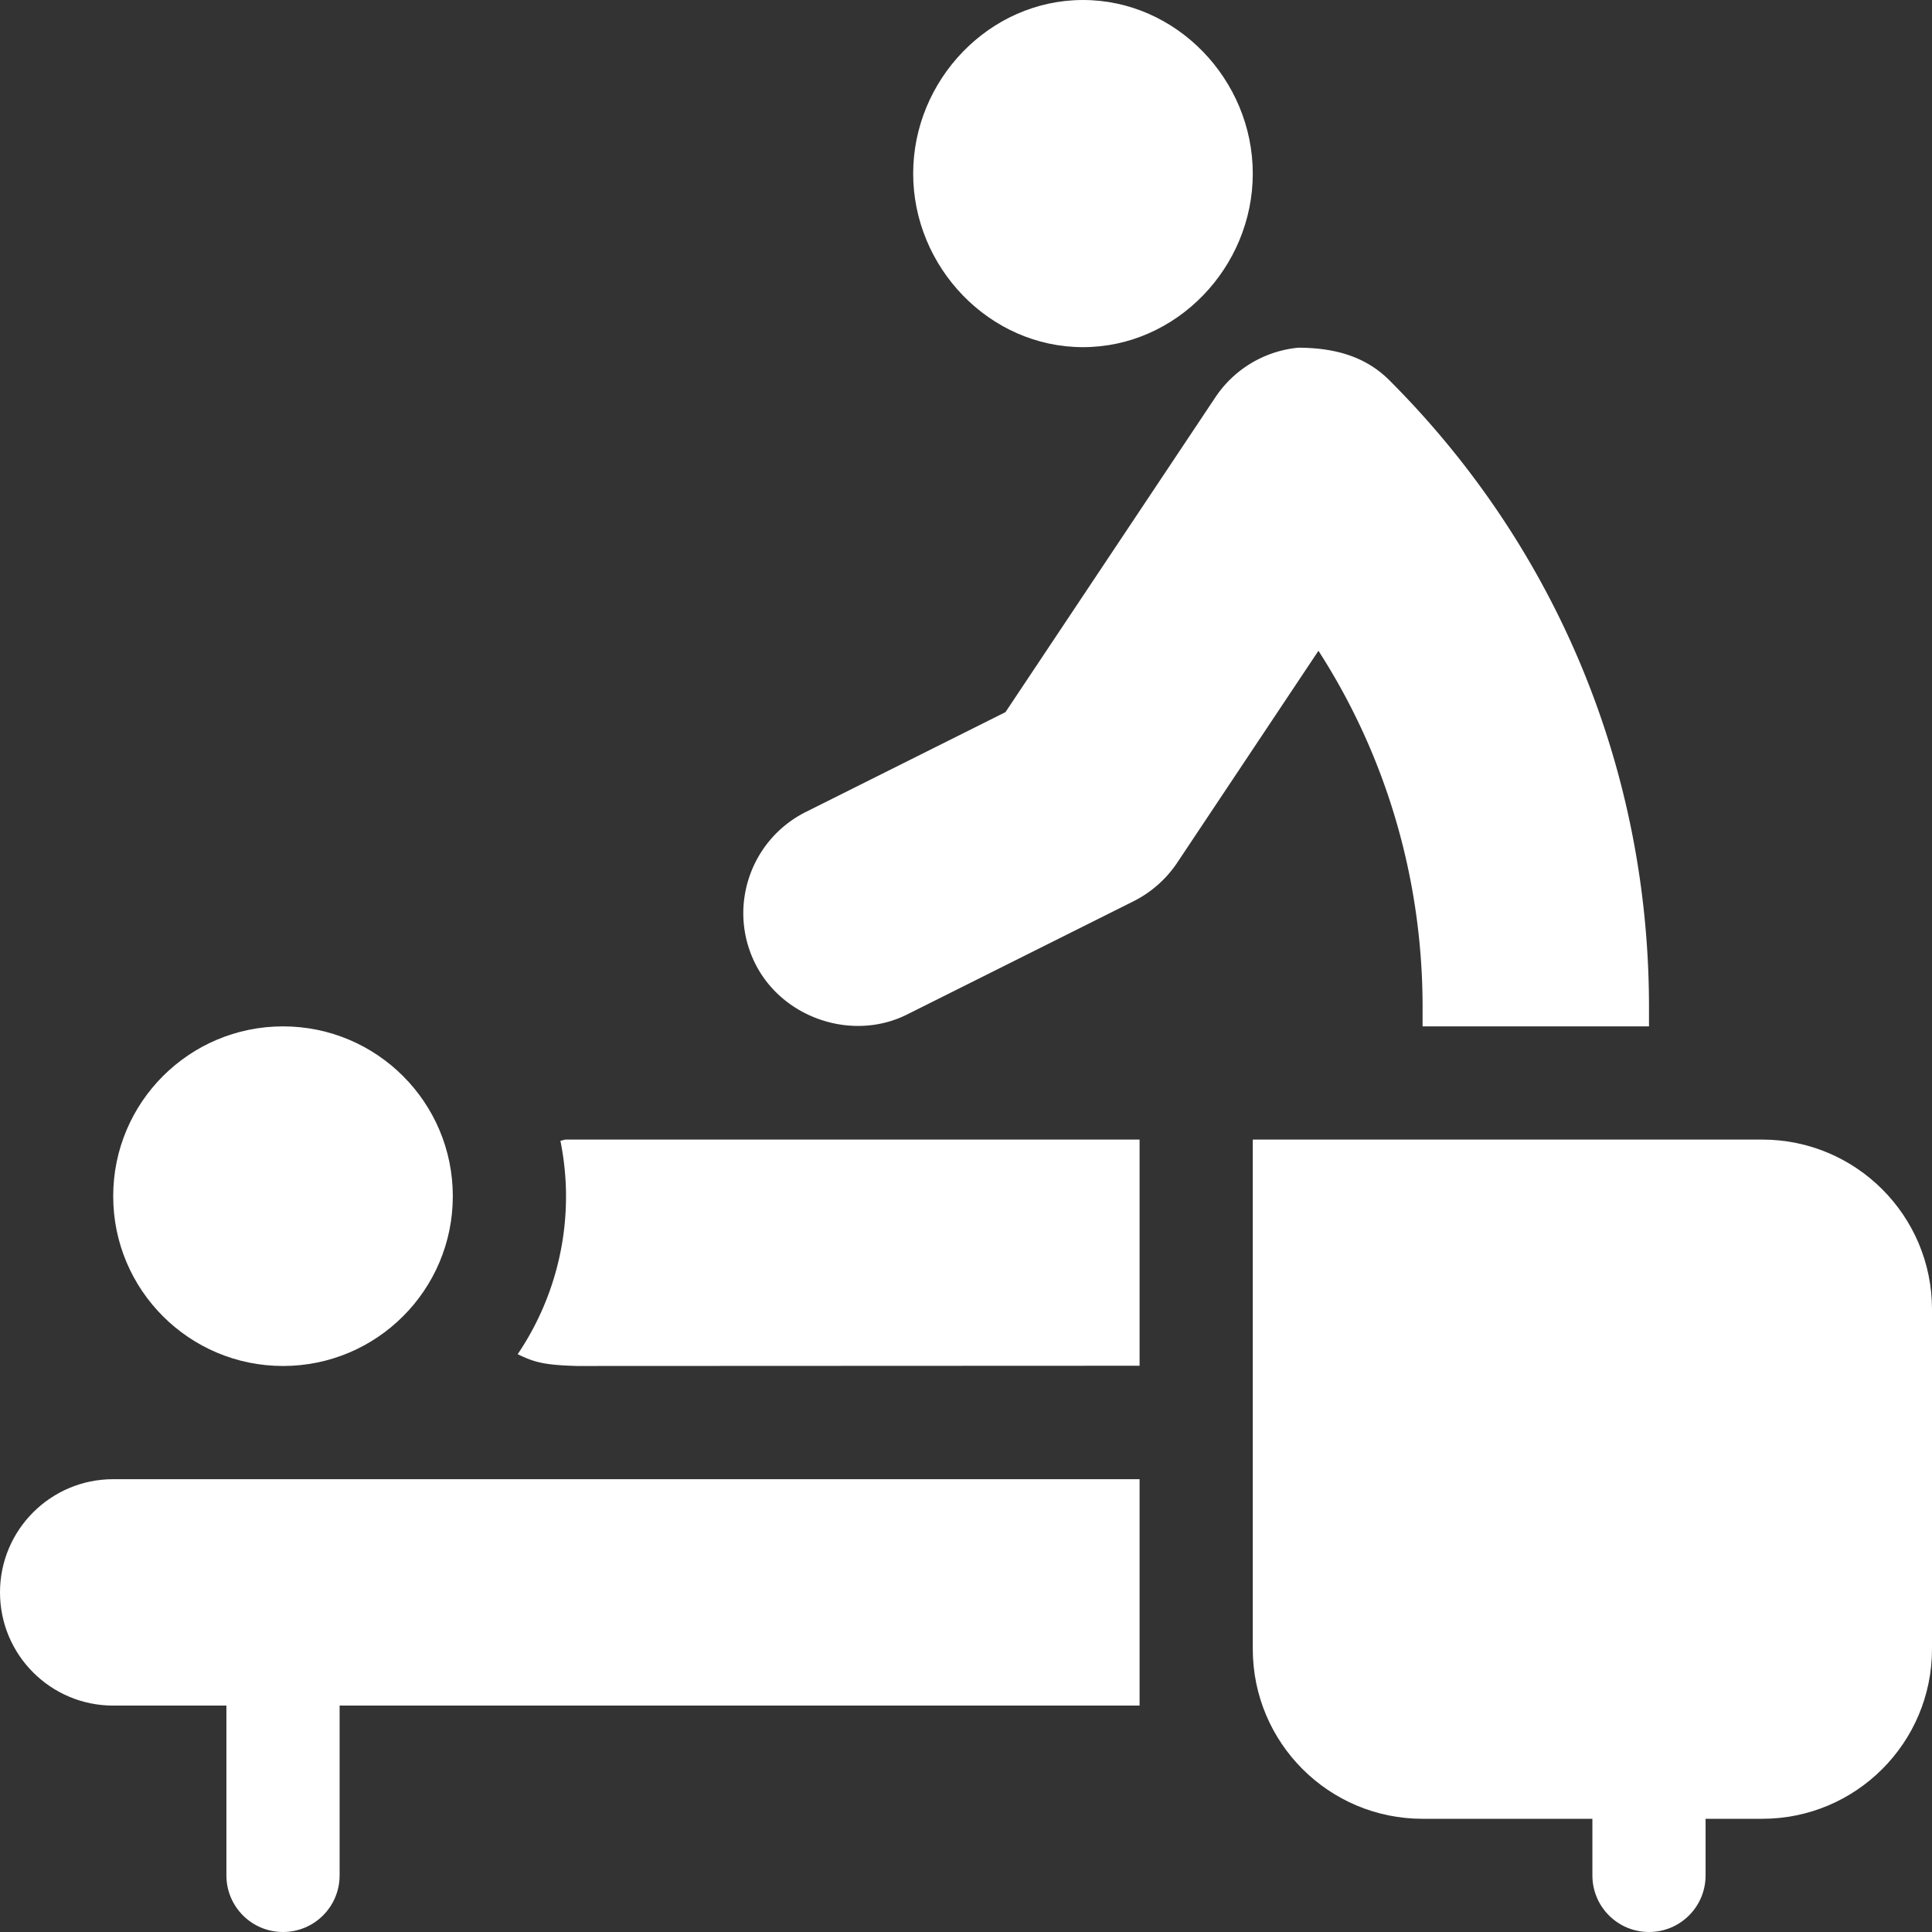
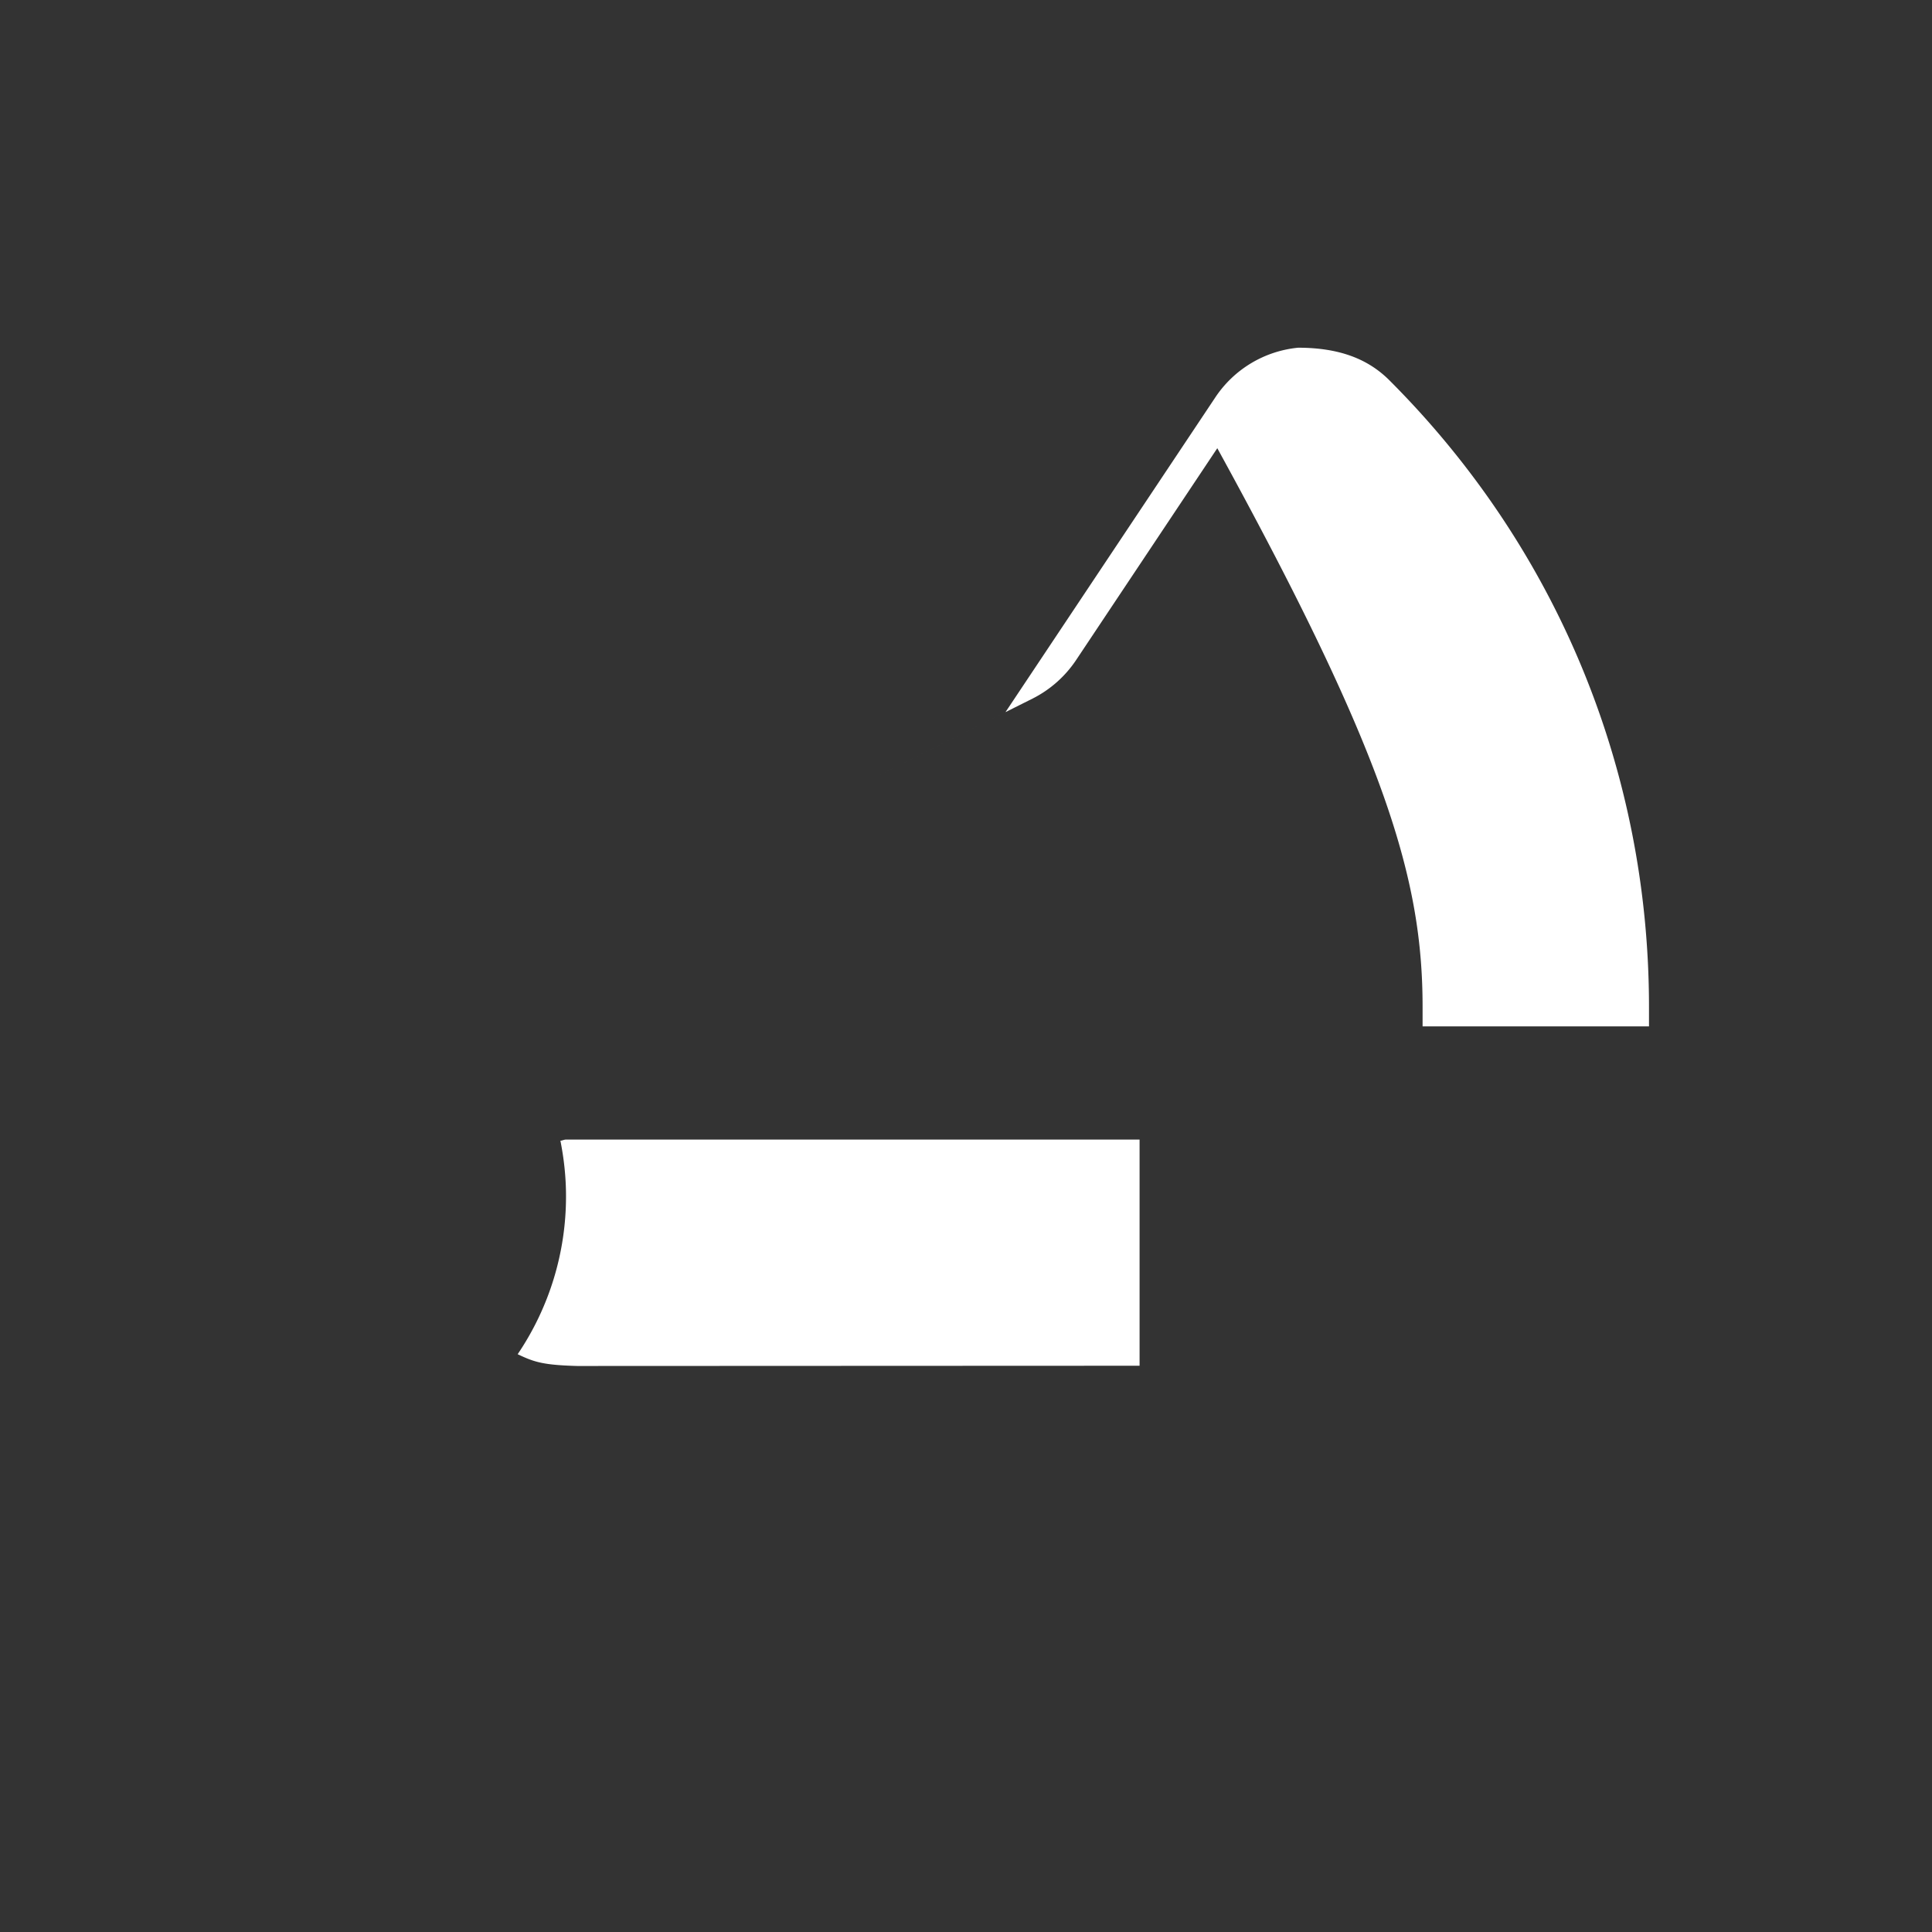
<svg xmlns="http://www.w3.org/2000/svg" version="1.1" width="512" height="512" x="0" y="0" viewBox="0 0 512 512" style="enable-background:new 0 0 512 512" xml:space="preserve" class="">
  <rect x="0" y="0" width="512" height="512" fill="#333333" stroke="none" />
  <g>
-     <path d="M287 0c-24.814 0-45 21.186-45 46s20.186 46 45 46 45-21.186 45-46-20.186-46-45-46zM467 302H332v135c0 24.853 20.147 45 45 45h45v15c0 8.291 6.709 15 15 15s15-6.709 15-15v-15h15c24.853 0 45-20.147 45-45v-90c0-24.853-20.147-45-45-45zM30 392c-16.569 0-30 13.431-30 30 0 16.567 13.431 30 30 30h30v45c0 8.291 6.709 15 15 15s15-6.709 15-15v-45h212v-60H30z" fill="#ffffff" data-original="#000000" />
-     <circle cx="75" cy="317" r="45" fill="#ffffff" data-original="#000000" />
-     <path d="M150 302c-.527 0-.967.273-1.487.3.95 4.759 1.487 9.666 1.487 14.7a74.566 74.566 0 0 1-12.812 41.878c4.417 2.116 6.834 2.873 15.812 3.122l149-.063V302H150zM368.211 100.789c-5.771-5.771-13.447-8.628-24.17-8.643a29.818 29.818 0 0 0-22.002 13.213l-55.576 83.364-52.852 26.426c-14.866 7.418-20.878 25.483-13.433 40.283 7.236 14.414 25.737 20.684 40.239 13.403l60.029-30.015a30.212 30.212 0 0 0 11.515-10.179l37.441-56.177C367.464 200.501 377 233.152 377 266.858V272h60v-5.142c0-62.739-24.434-121.714-68.789-166.069z" fill="#ffffff" data-original="#000000" />
+     <path d="M150 302c-.527 0-.967.273-1.487.3.95 4.759 1.487 9.666 1.487 14.7a74.566 74.566 0 0 1-12.812 41.878c4.417 2.116 6.834 2.873 15.812 3.122l149-.063V302H150zM368.211 100.789c-5.771-5.771-13.447-8.628-24.17-8.643a29.818 29.818 0 0 0-22.002 13.213l-55.576 83.364-52.852 26.426l60.029-30.015a30.212 30.212 0 0 0 11.515-10.179l37.441-56.177C367.464 200.501 377 233.152 377 266.858V272h60v-5.142c0-62.739-24.434-121.714-68.789-166.069z" fill="#ffffff" data-original="#000000" />
  </g>
</svg>